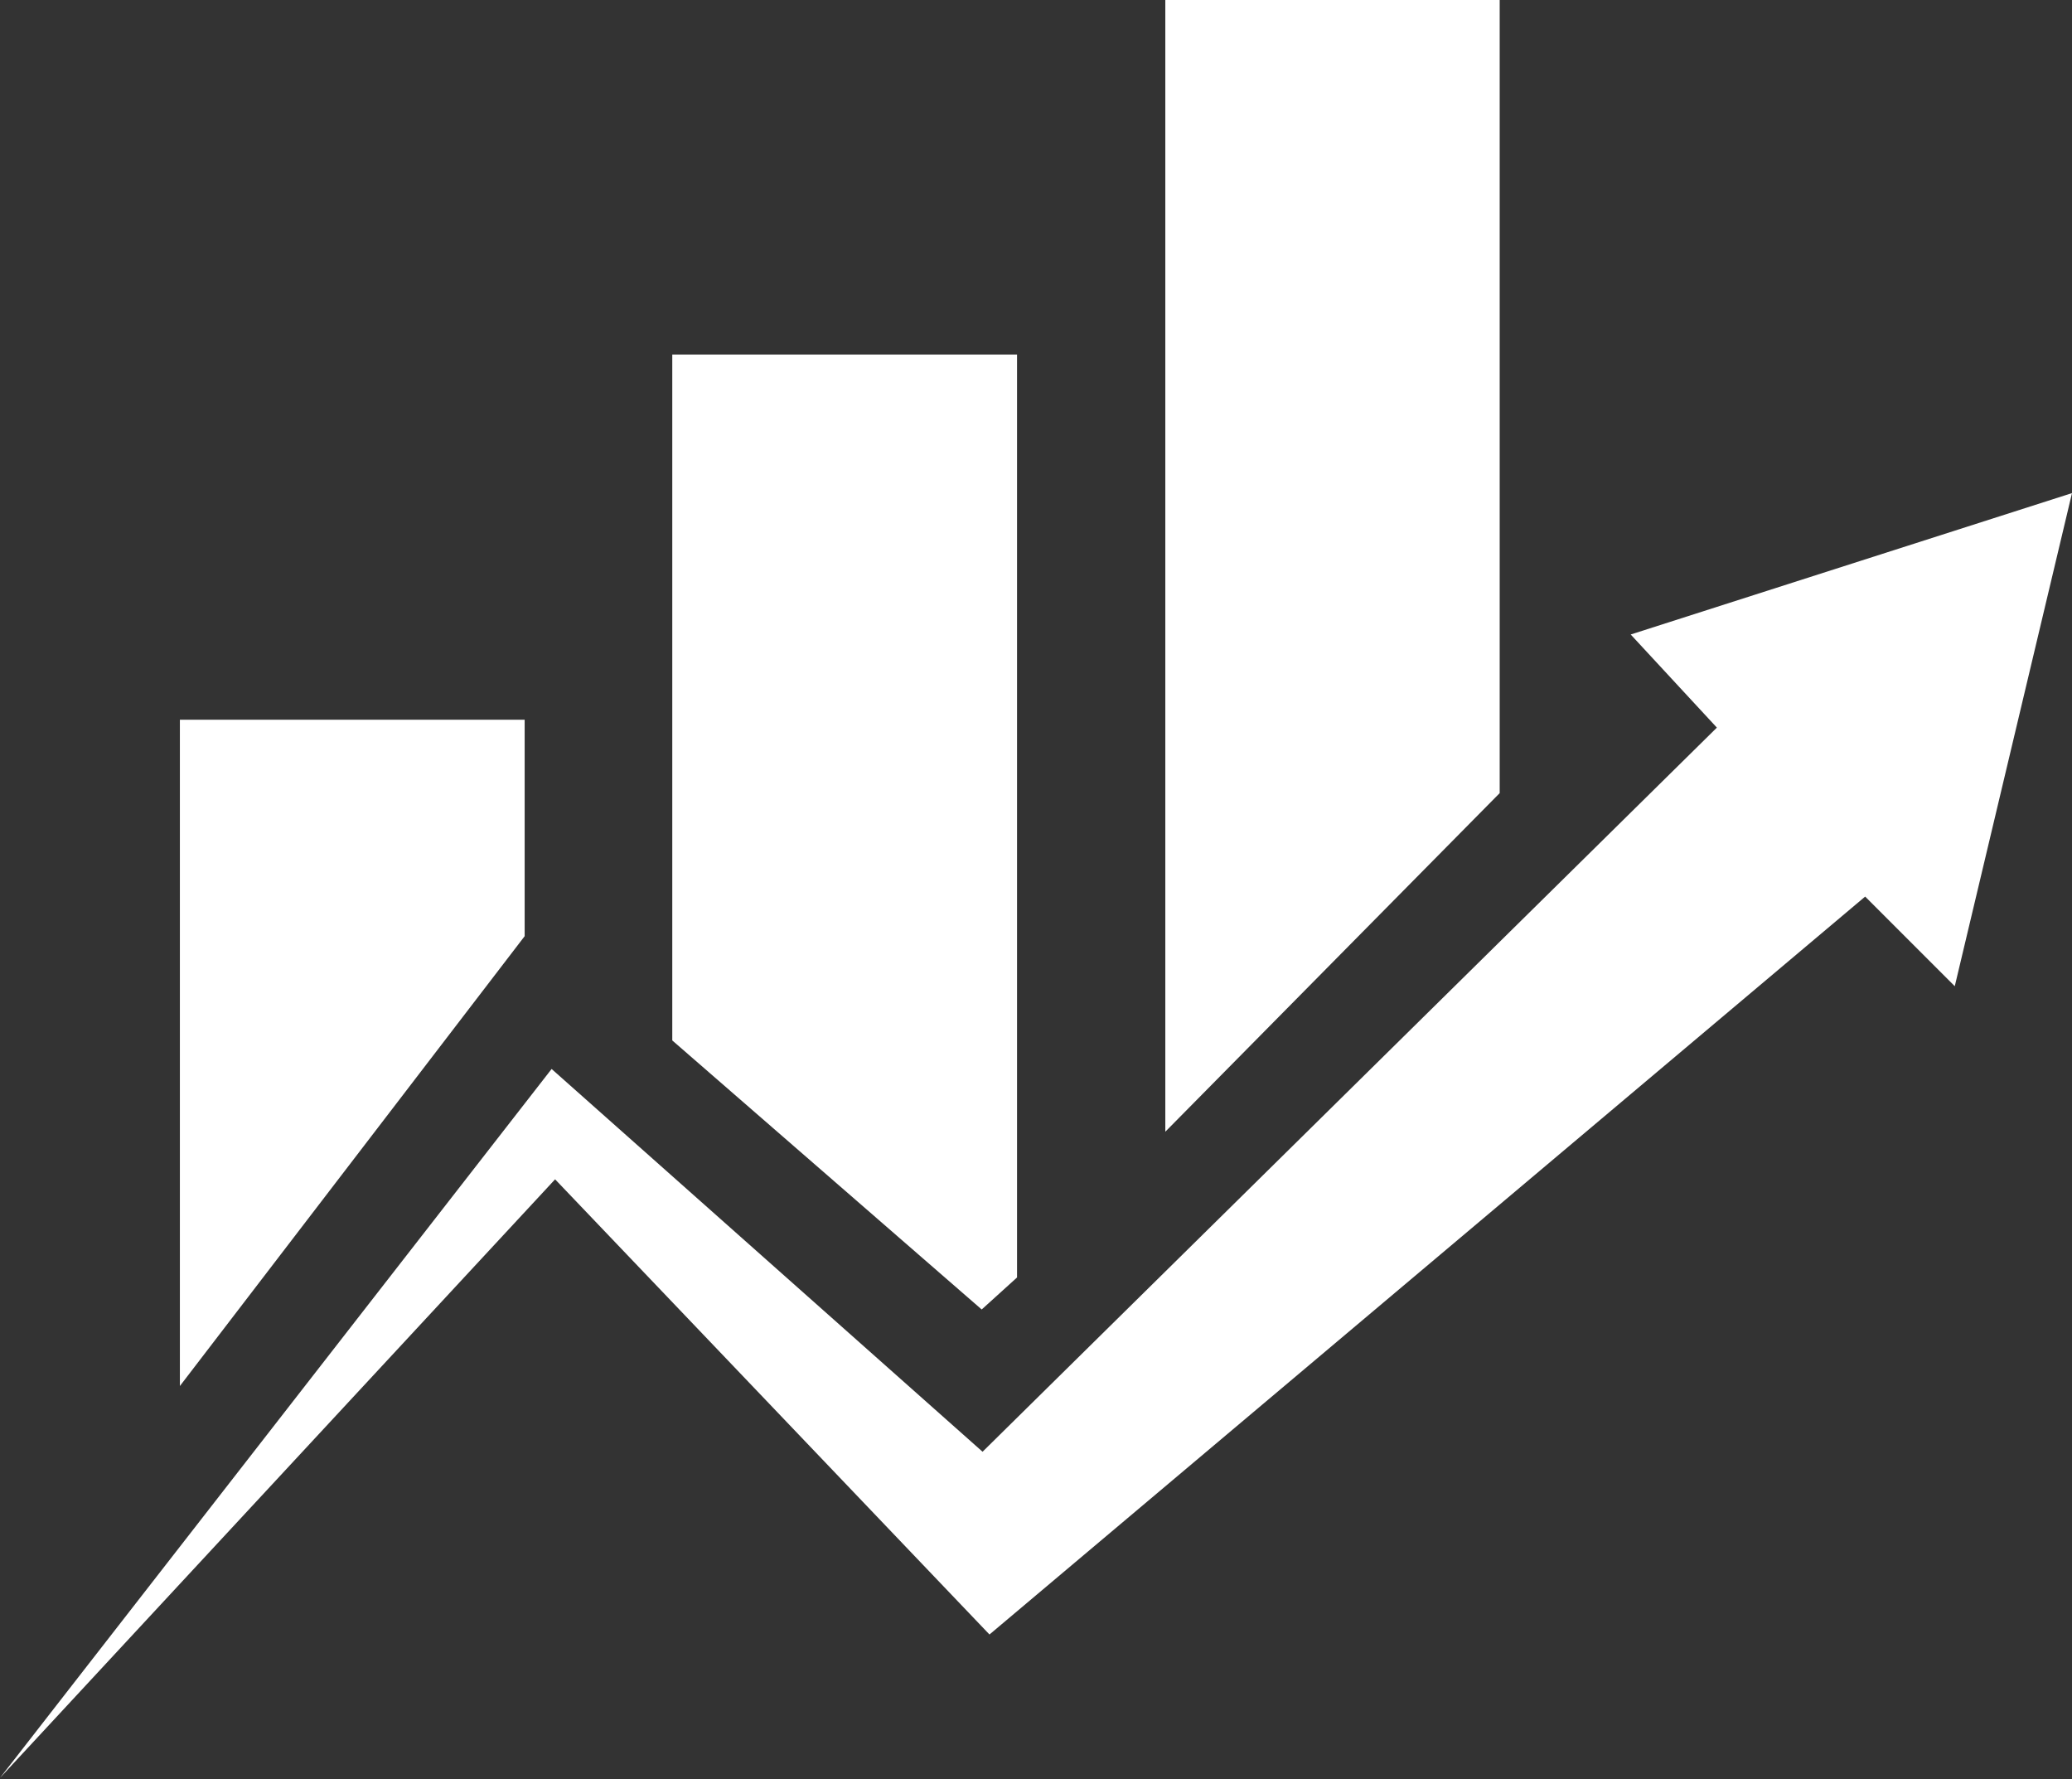
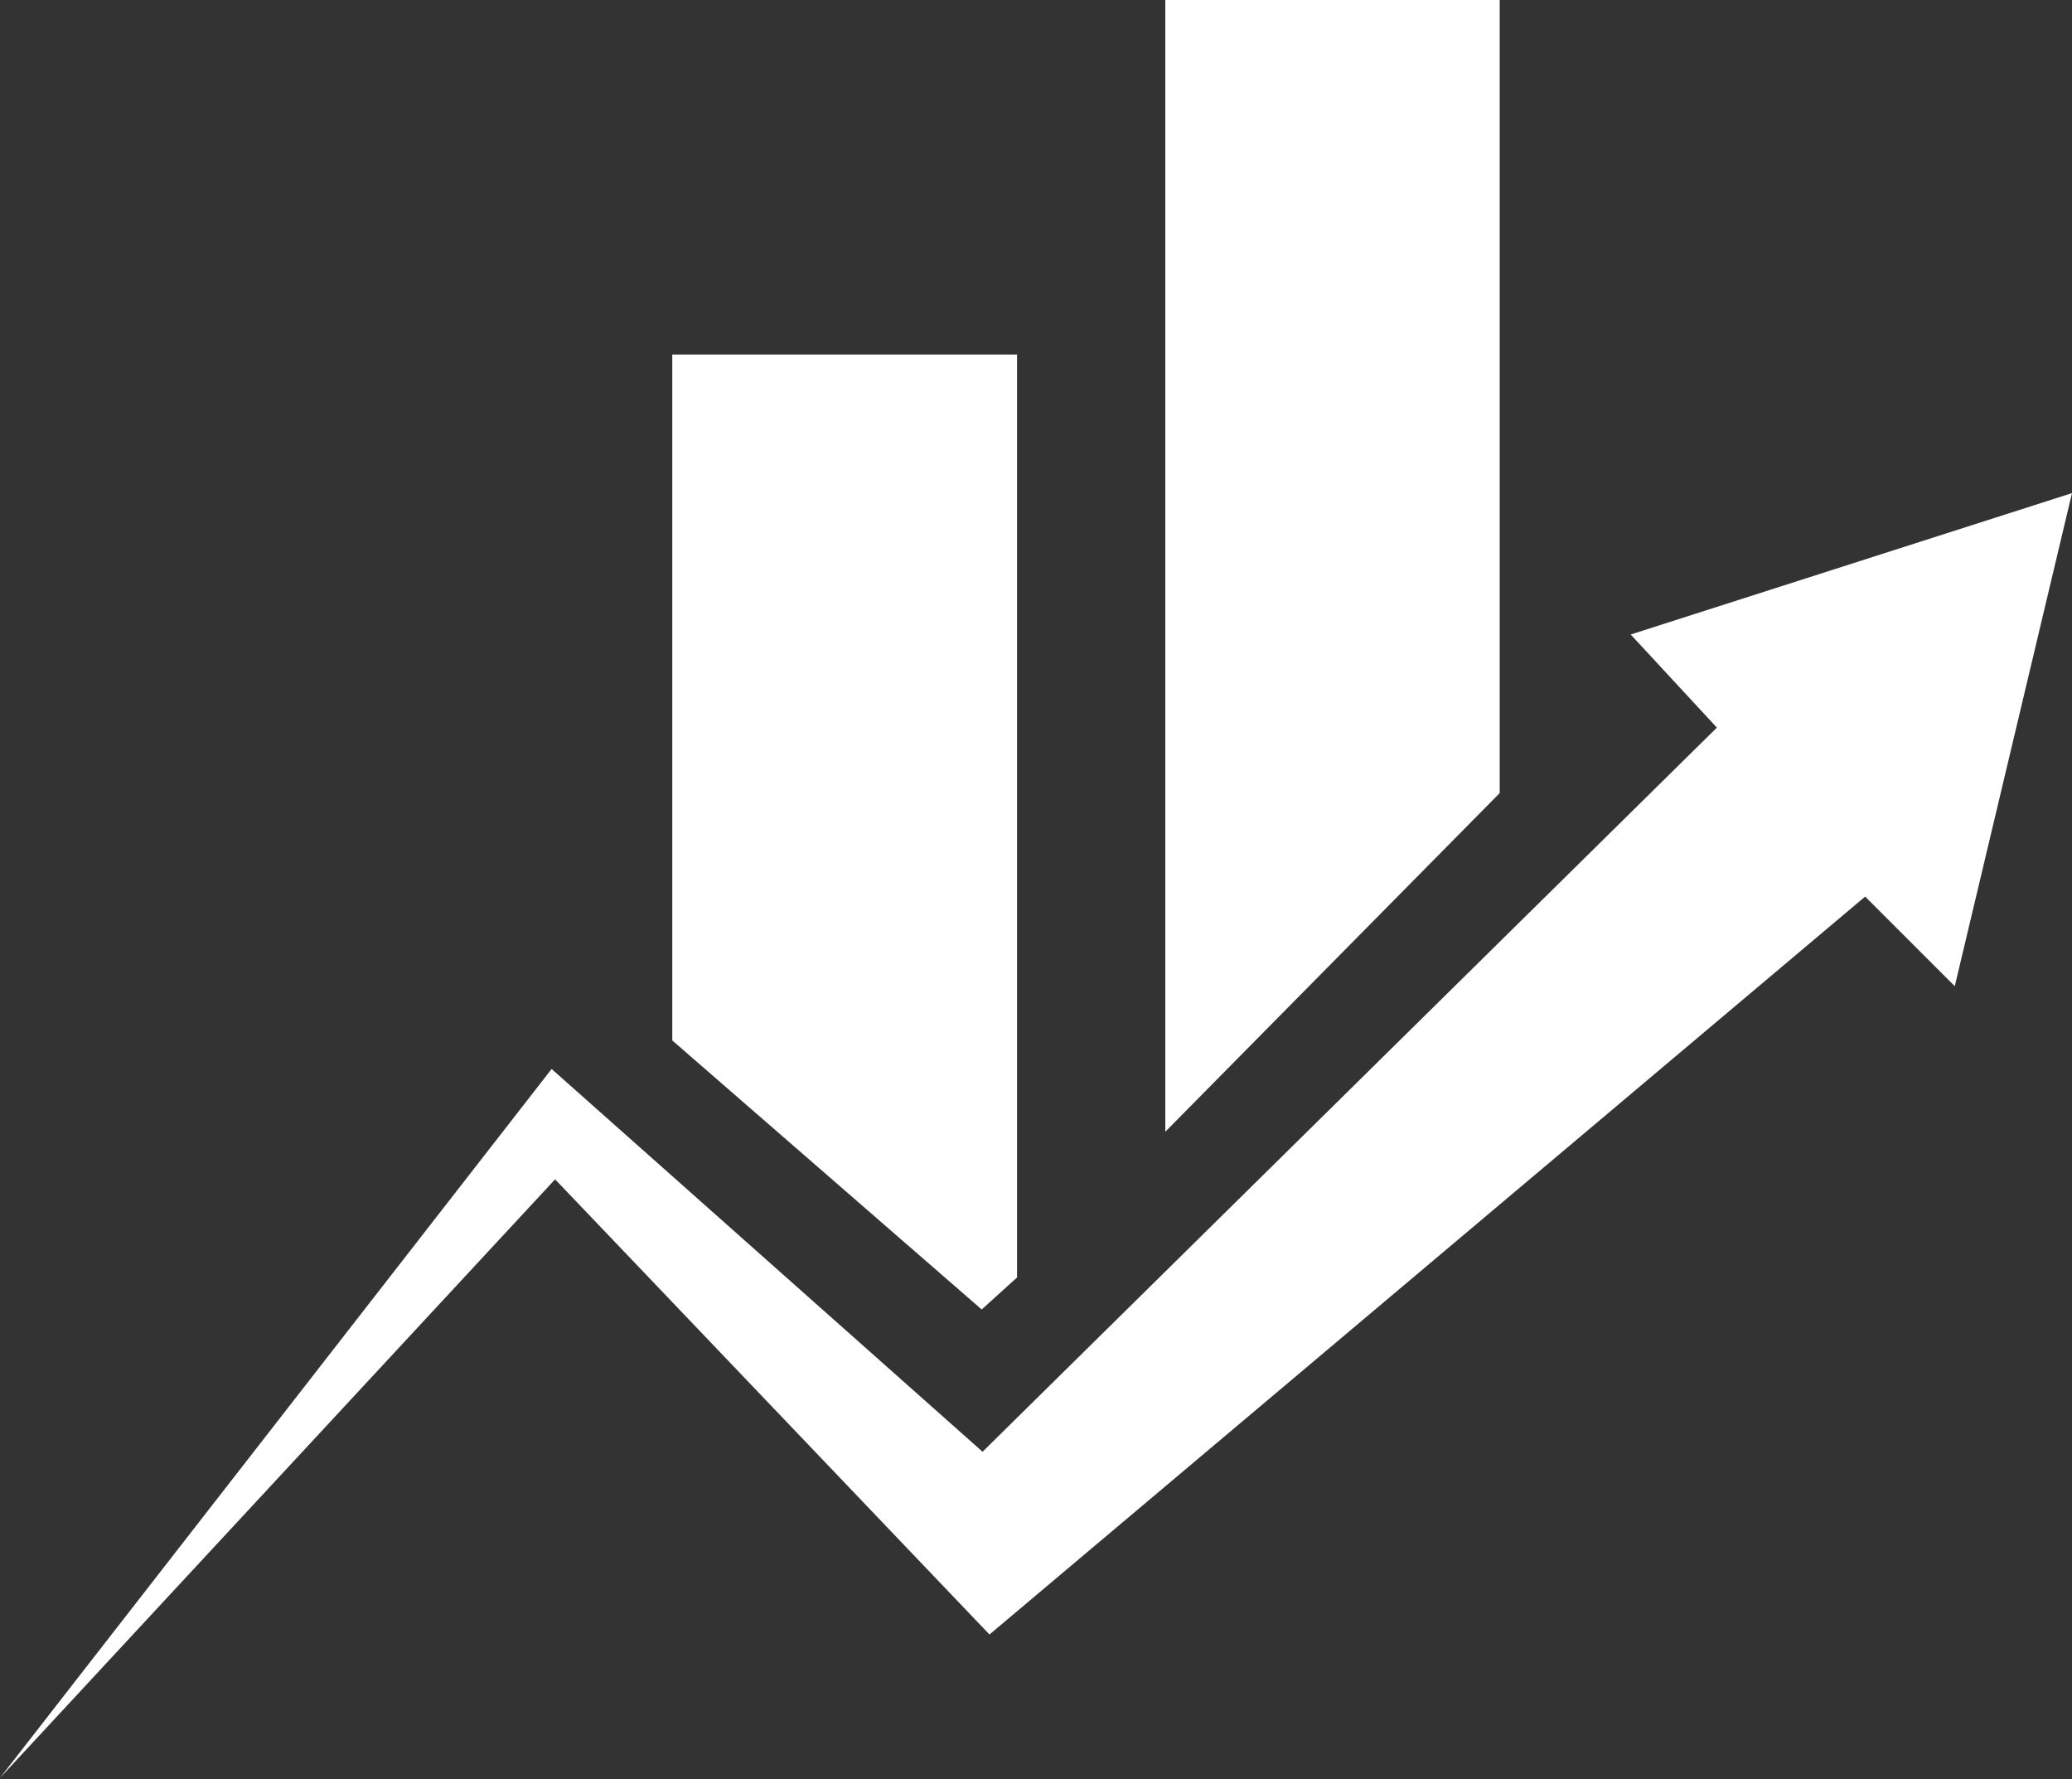
<svg xmlns="http://www.w3.org/2000/svg" width="311" height="267" viewBox="0 0 311 267" fill="none">
  <rect x="0" y="0" width="311" height="267" fill="#333333" stroke="none" />
  <path d="M0 266.793L82.795 160.414L147.479 217.854L257.698 109.188L244.763 95.215L311 73.997L293.404 147.994L279.954 134.544L148.517 245.278L83.318 176.972L0 266.793Z" fill="white" />
  <path d="M225.098 119.017L174.91 169.829V0H225.098V119.017Z" fill="white" />
  <path d="M100.906 156.131L147.349 196.505L152.655 191.7V53.2H100.906V156.131Z" fill="white" />
-   <path d="M27 207.991L78.749 140.484V108H27V207.991Z" fill="white" />
</svg>